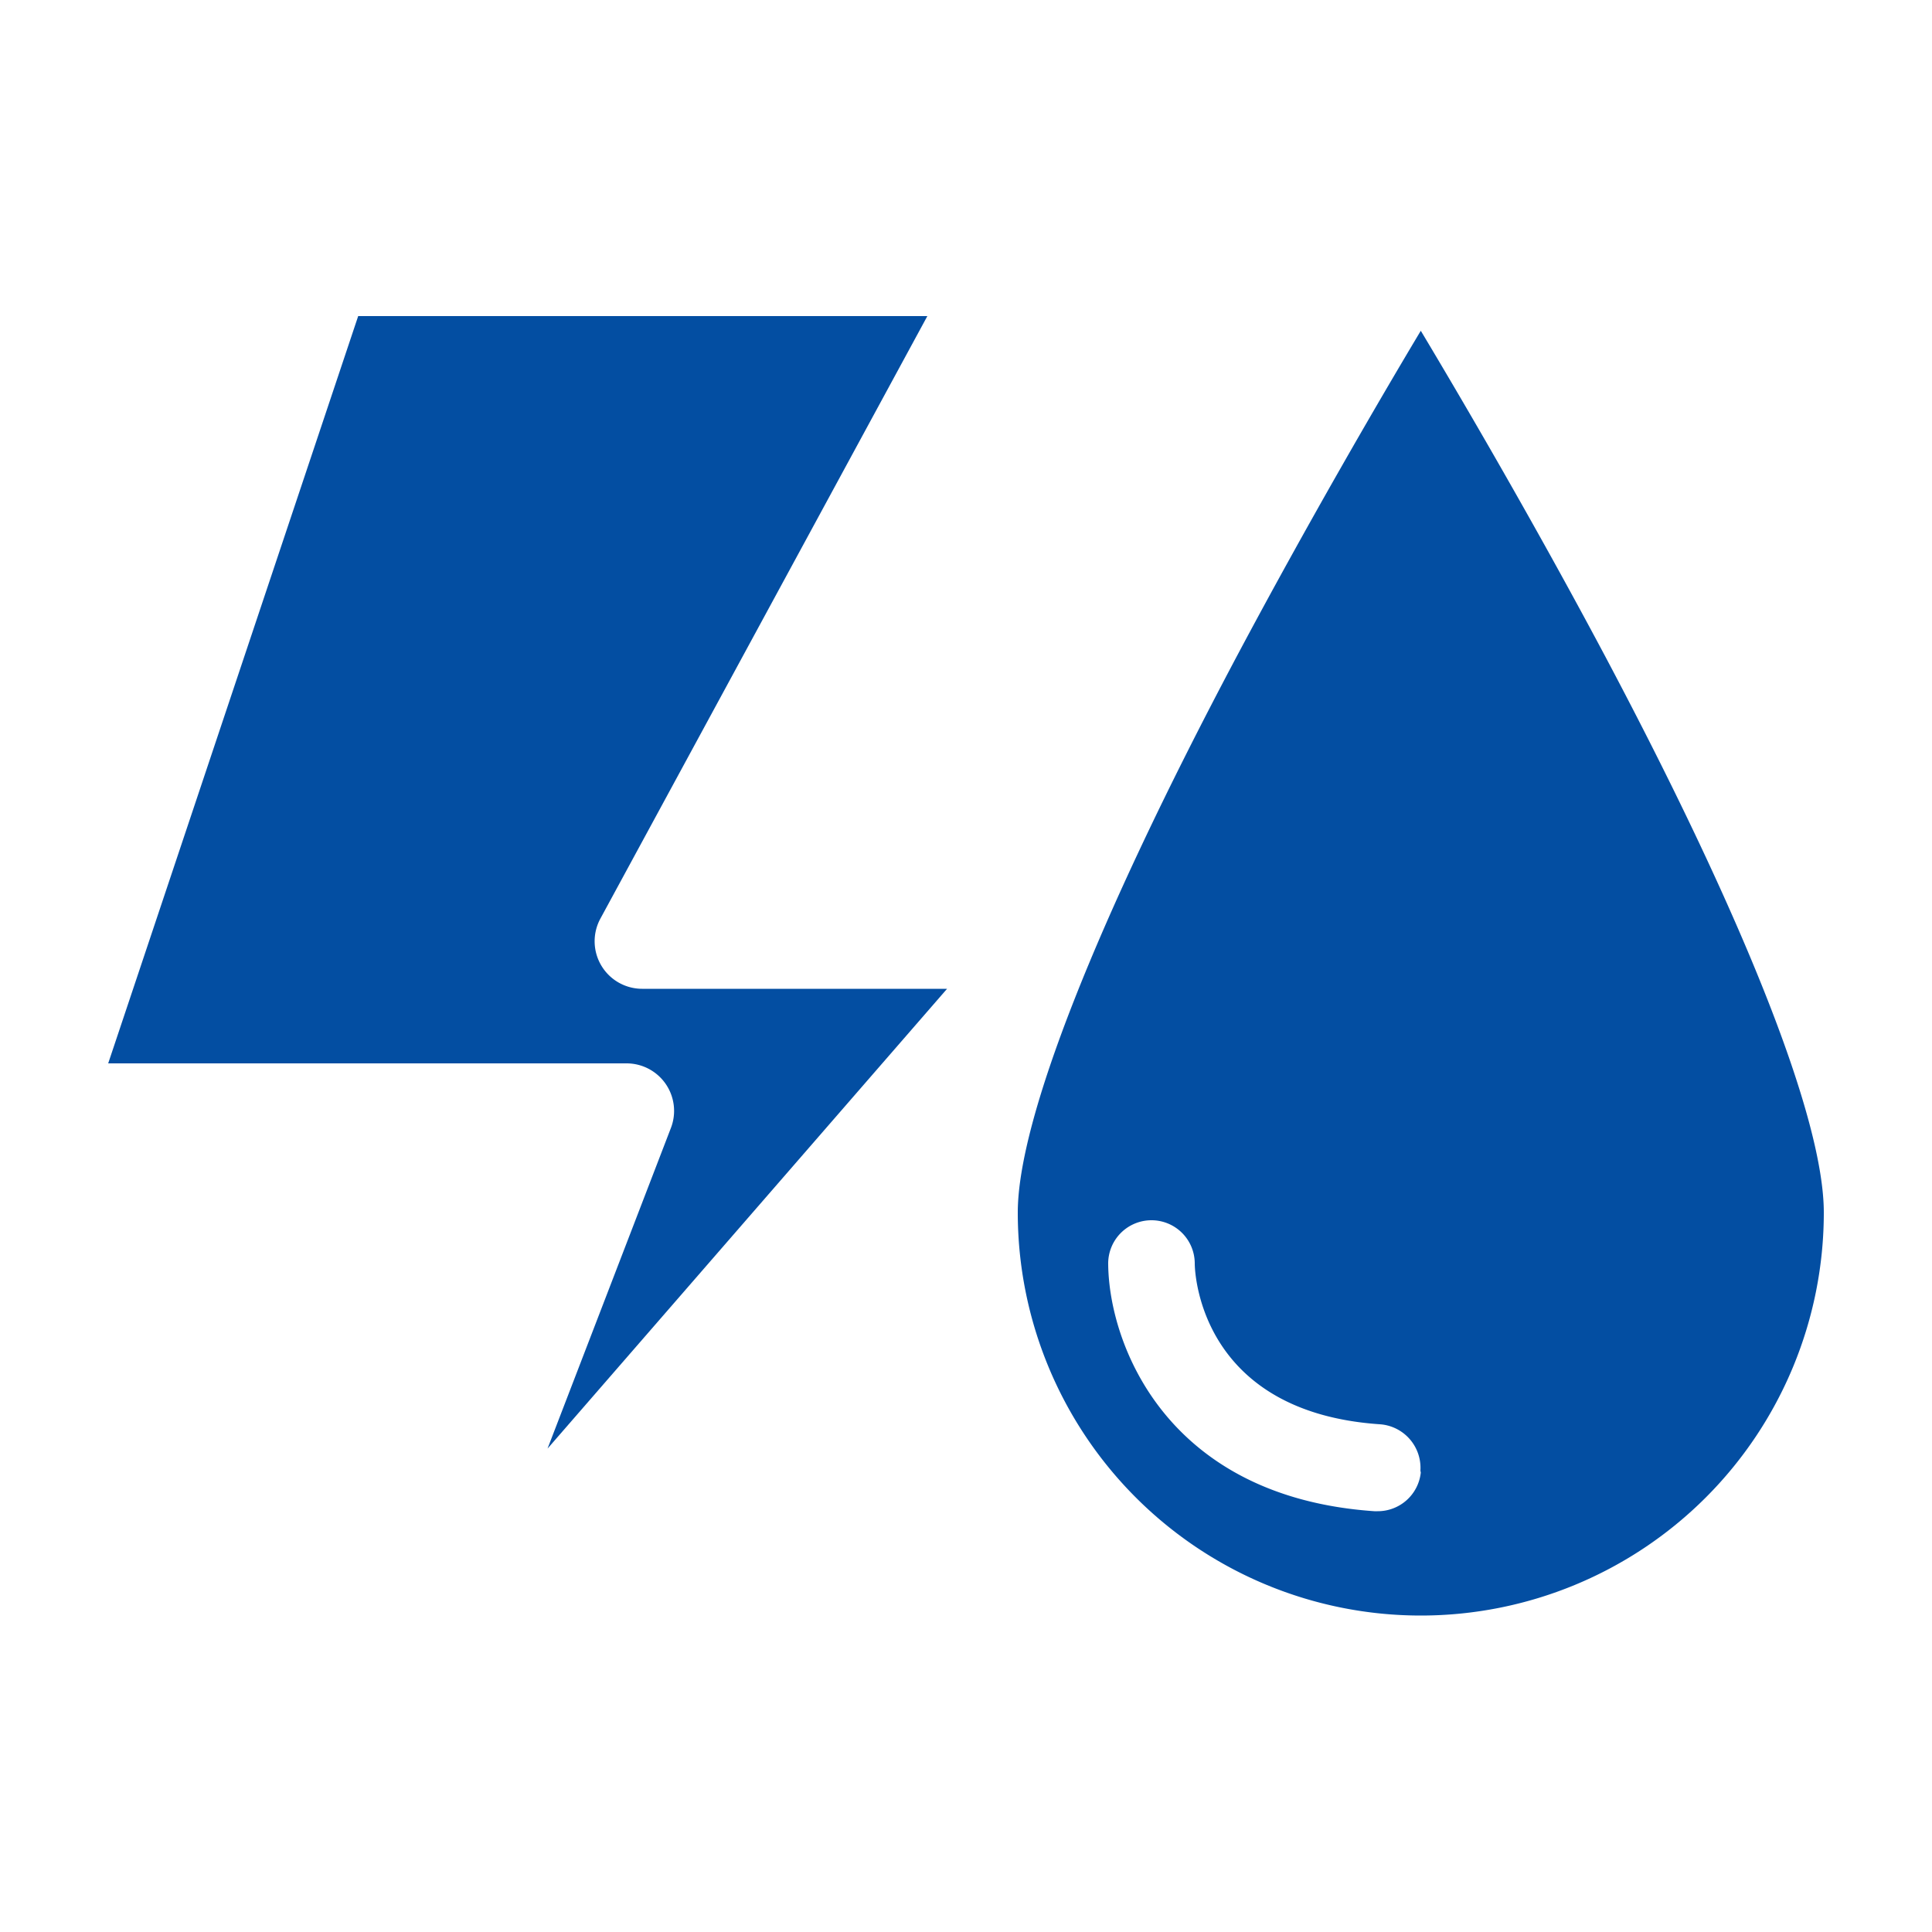
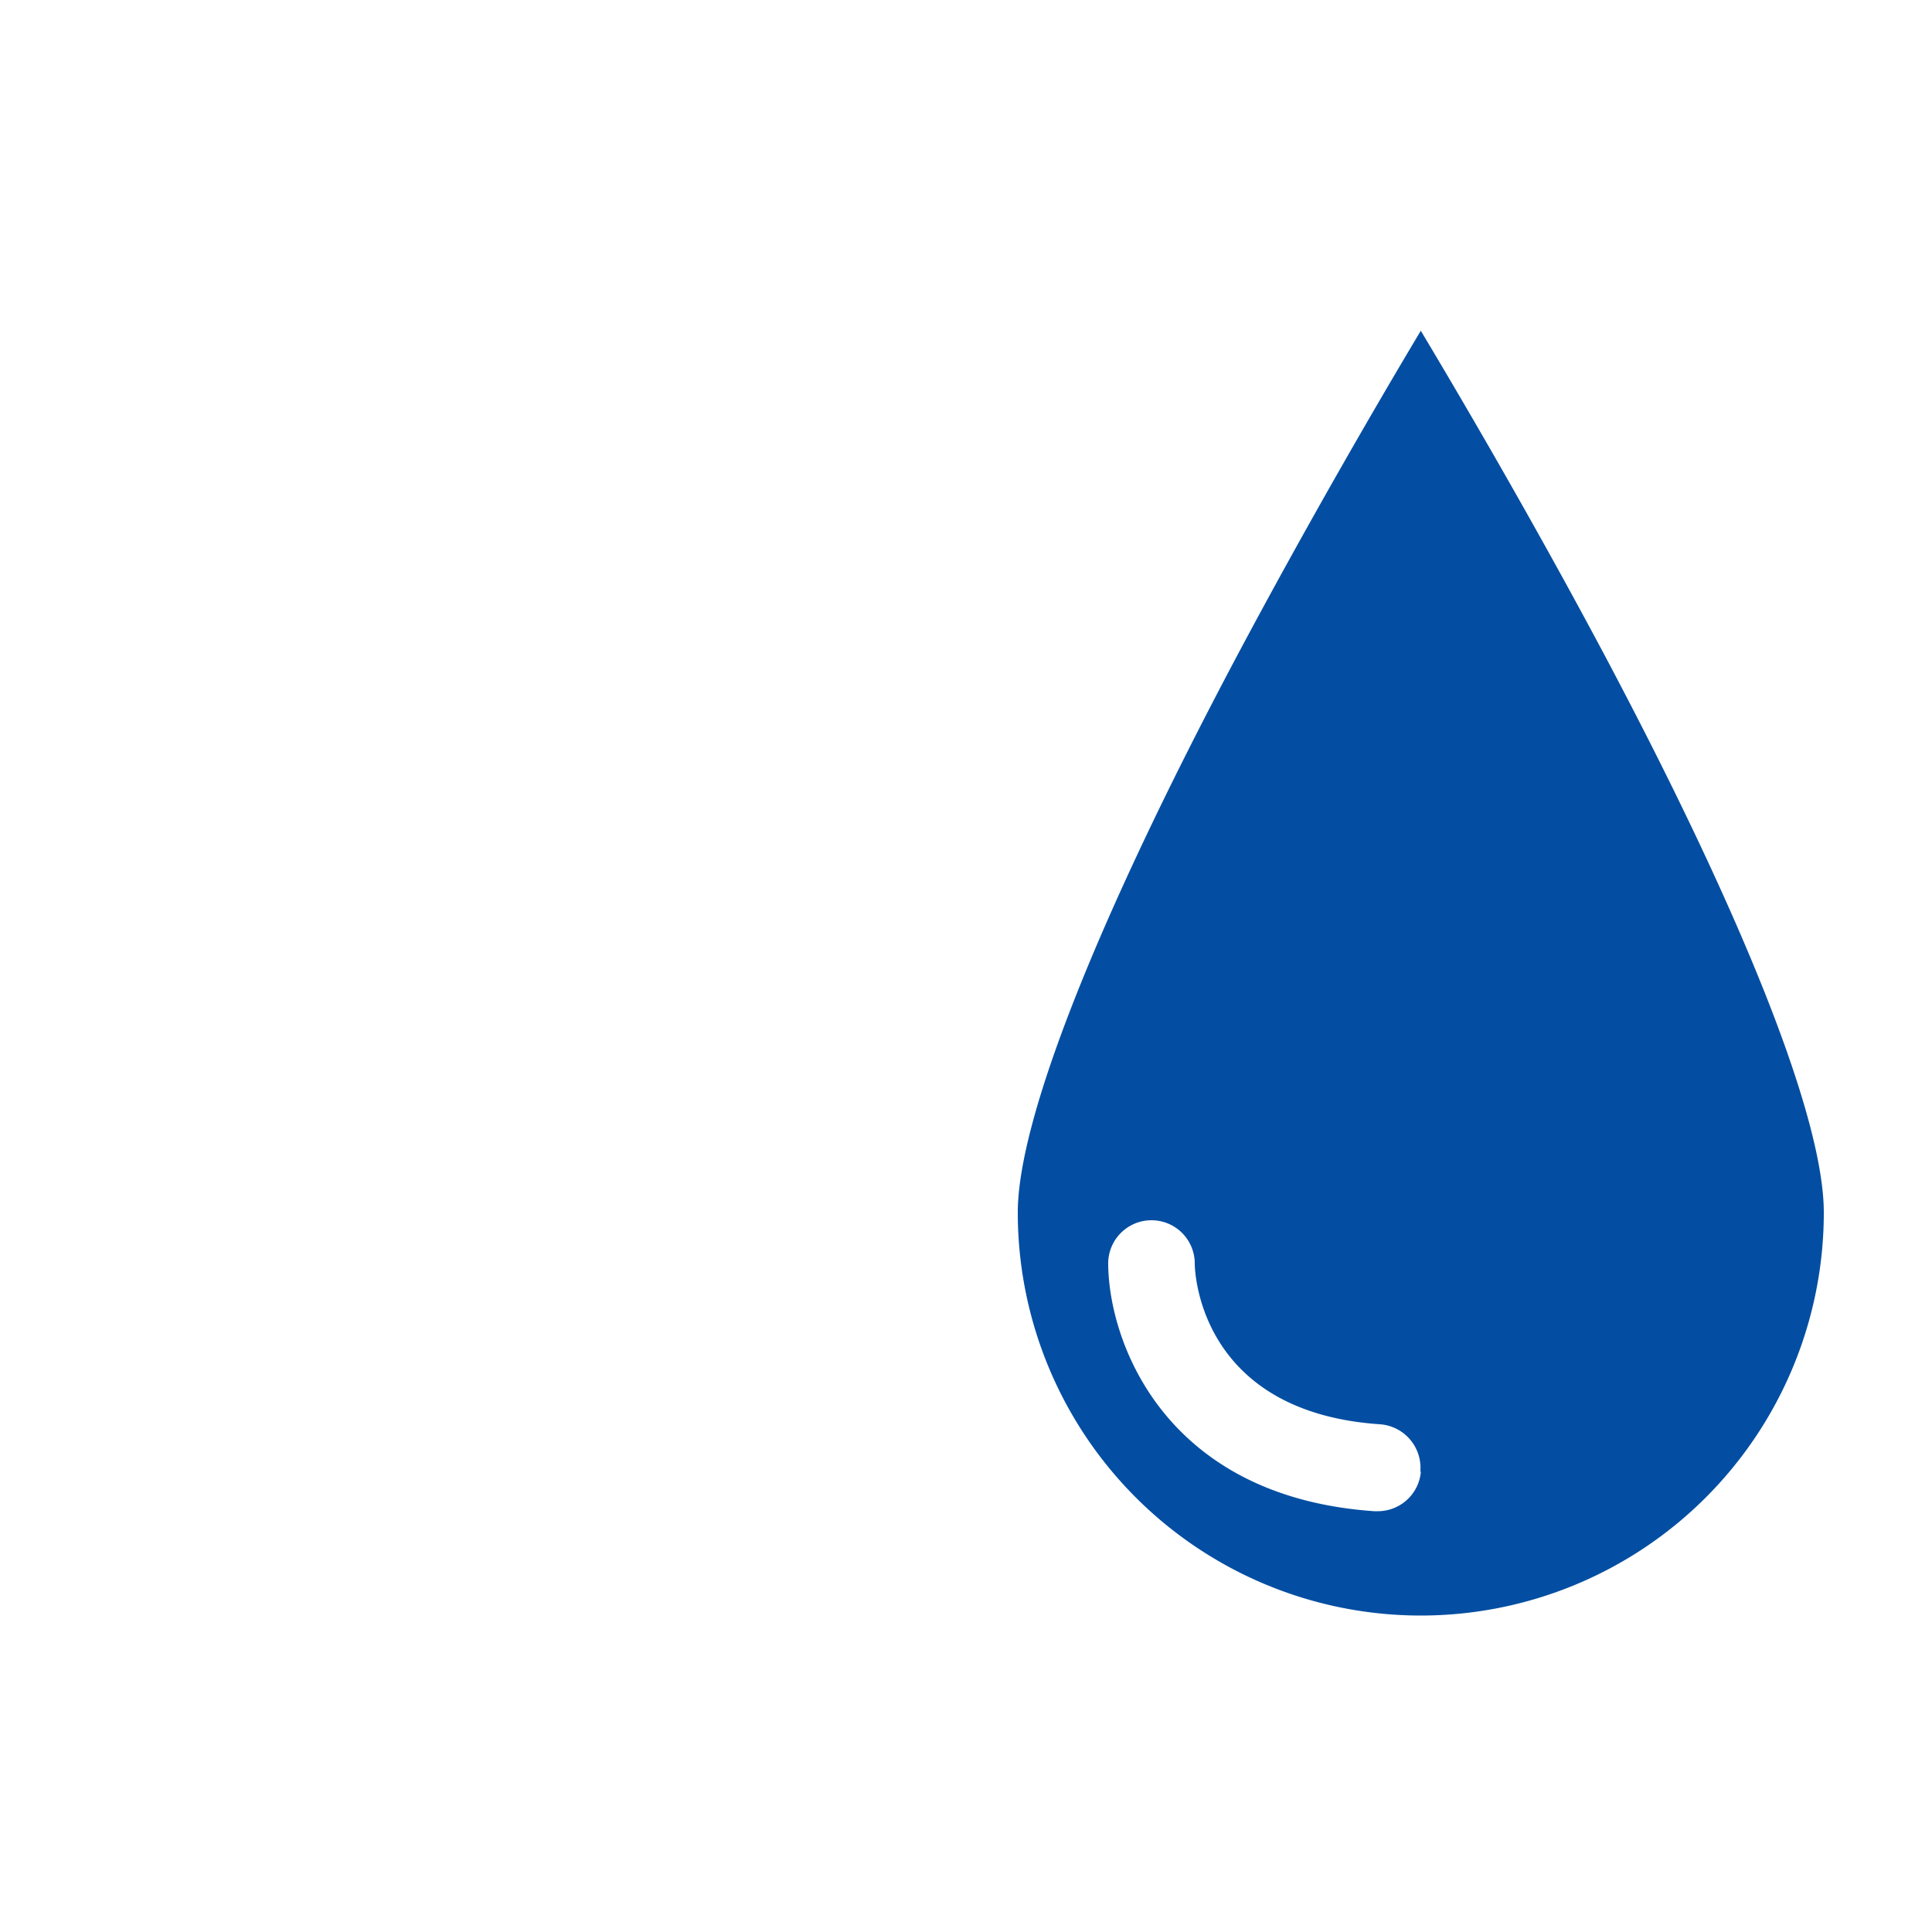
<svg xmlns="http://www.w3.org/2000/svg" id="All_billers_icons" data-name="All billers icons" viewBox="0 0 50 50">
  <defs>
    <style>.cls-1{fill:#034ea2;}</style>
  </defs>
  <path class="cls-1" d="M36.77,38.11a1.12,1.12,0,0,1-1.12,1h-.08c-5.4-.37-6.87-4.34-6.89-6.39a1.12,1.12,0,0,1,1.11-1.14h0a1.12,1.12,0,0,1,1.13,1.11c0,.4.24,3.86,4.79,4.17a1.13,1.13,0,0,1,1.05,1.2M41.55,17c-1.84-3.46-3.69-6.62-4.78-8.44-1.09,1.82-2.94,5-4.77,8.44-3.65,6.88-5.66,12-5.66,14.38a10.43,10.43,0,0,0,20.86,0c0-2.39-2-7.5-5.65-14.38" />
-   <path class="cls-1" d="M17.36,29.2a1.23,1.23,0,0,0-1.15-1.68l-13.41,0L9.27,8.18H24L15.54,23.77a1.23,1.23,0,0,0,1.08,1.82h7.89L14.17,37.49Z" />
</svg>